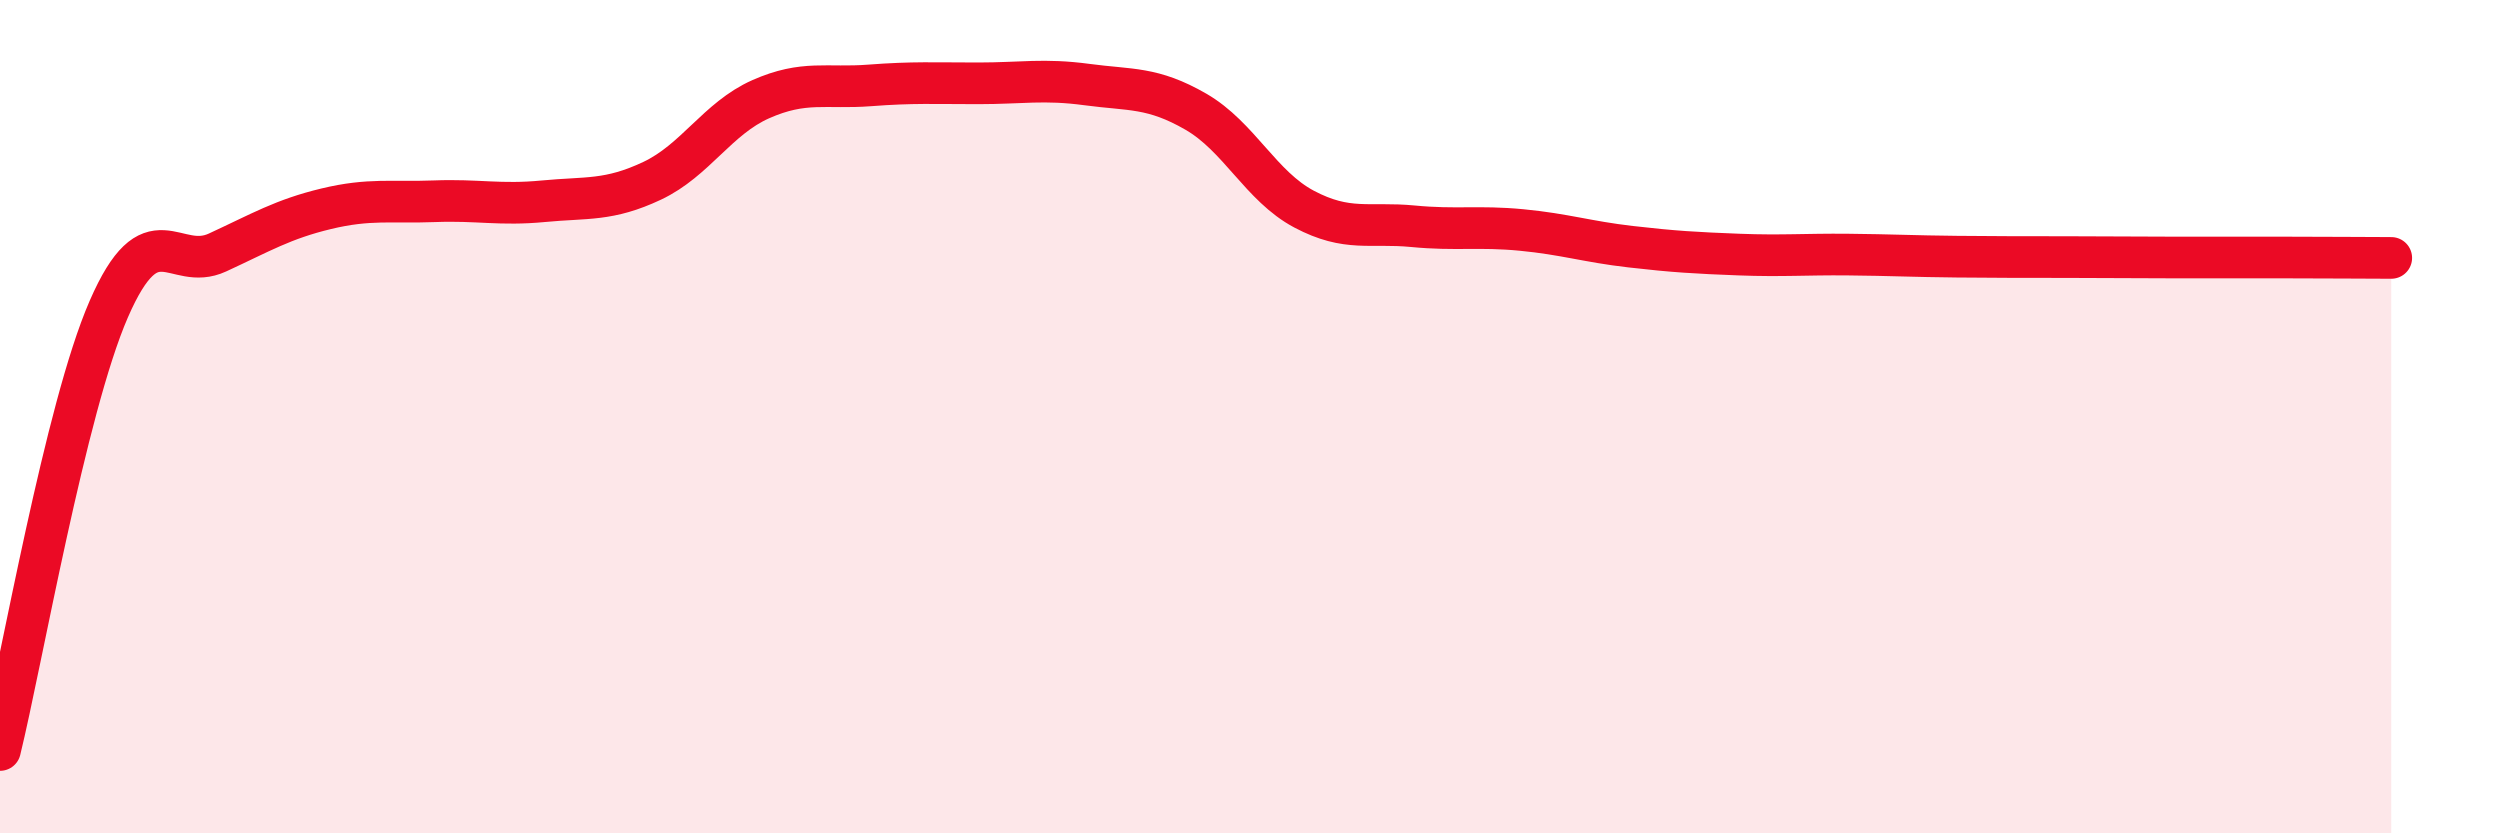
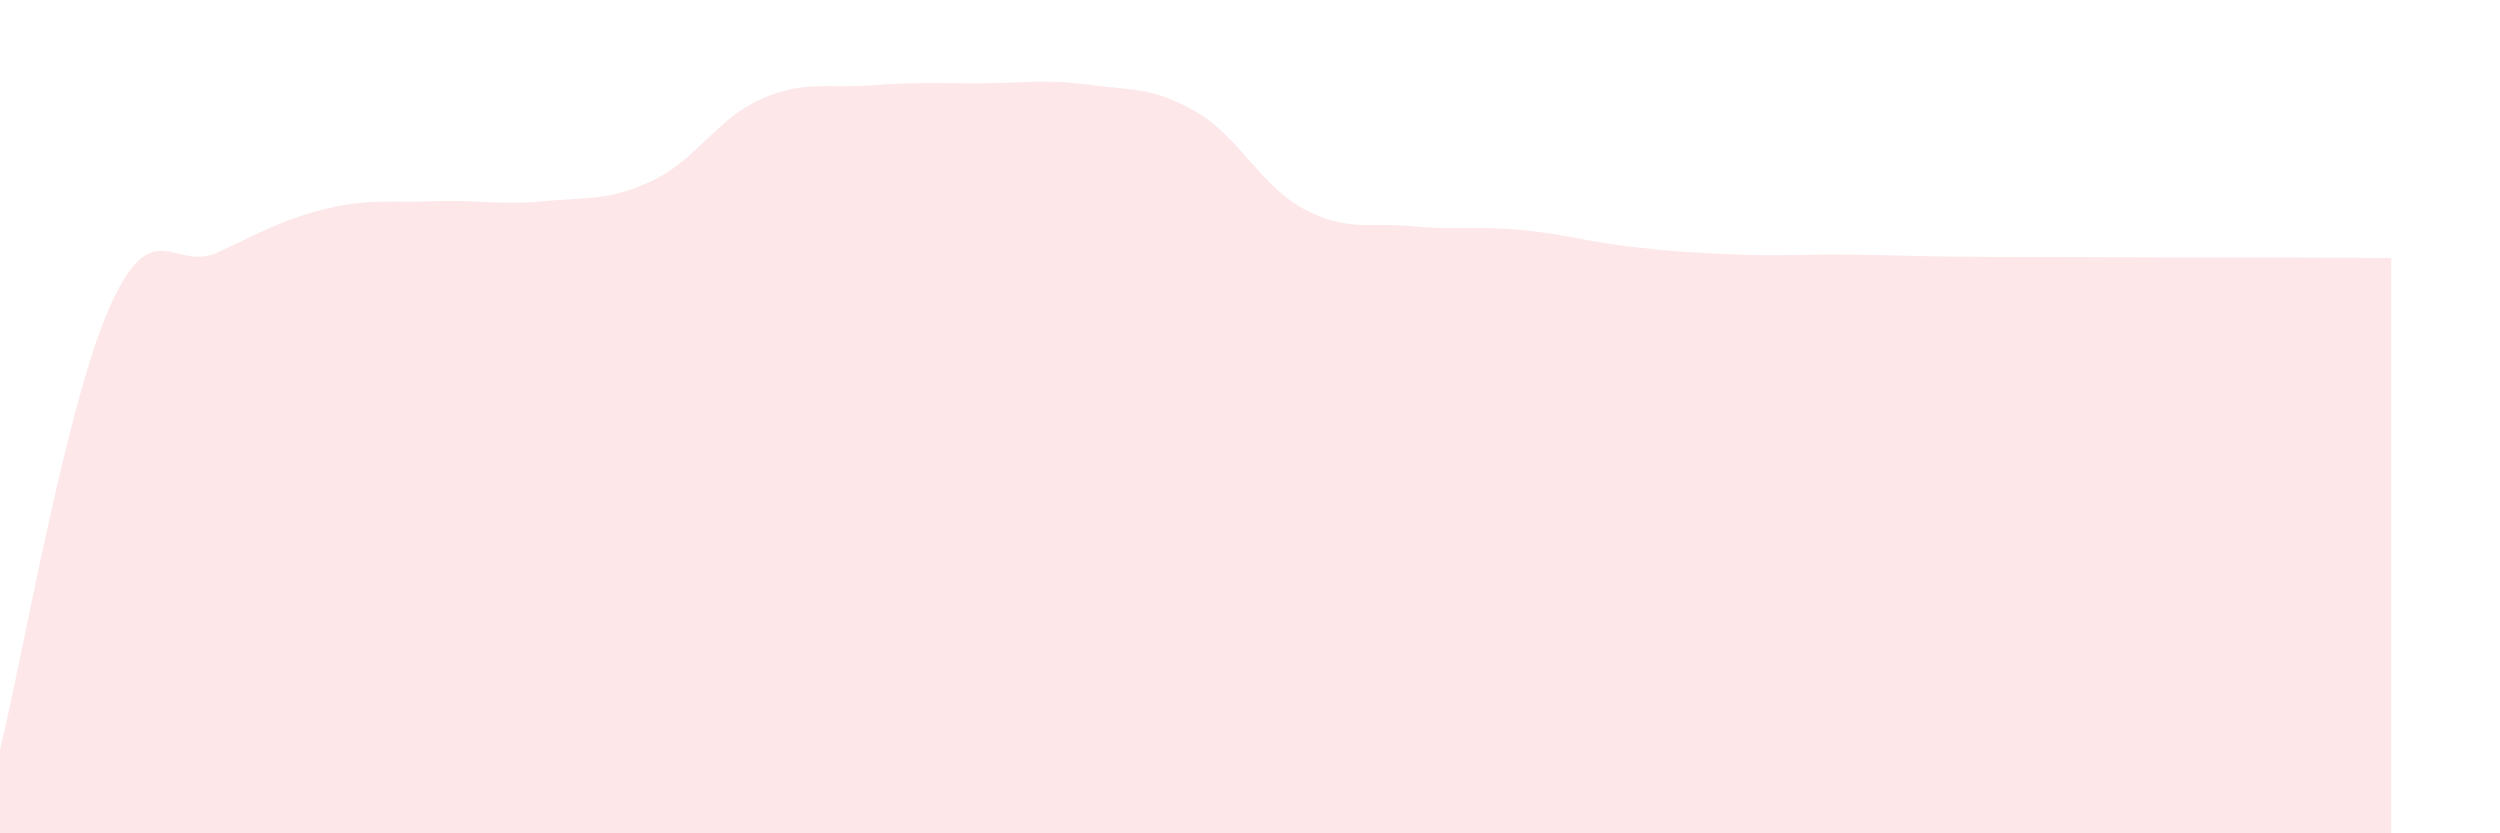
<svg xmlns="http://www.w3.org/2000/svg" width="60" height="20" viewBox="0 0 60 20">
  <path d="M 0,18 C 0.52,15.88 1.57,9.81 2.61,7.42 C 3.65,5.03 4.18,6.54 5.22,6.06 C 6.26,5.58 6.79,5.26 7.83,5.01 C 8.87,4.76 9.39,4.87 10.43,4.83 C 11.47,4.79 12,4.93 13.04,4.83 C 14.08,4.73 14.61,4.83 15.65,4.34 C 16.69,3.85 17.22,2.84 18.26,2.38 C 19.3,1.92 19.83,2.13 20.87,2.05 C 21.91,1.97 22.44,2 23.48,2 C 24.52,2 25.05,1.89 26.09,2.03 C 27.13,2.17 27.66,2.08 28.7,2.68 C 29.74,3.28 30.26,4.47 31.3,5.02 C 32.34,5.57 32.87,5.33 33.91,5.43 C 34.95,5.53 35.48,5.42 36.52,5.52 C 37.56,5.62 38.09,5.8 39.13,5.92 C 40.17,6.04 40.7,6.07 41.74,6.11 C 42.78,6.15 43.31,6.1 44.35,6.11 C 45.39,6.12 45.92,6.15 46.96,6.16 C 48,6.17 48.53,6.17 49.57,6.17 C 50.61,6.17 51.13,6.18 52.17,6.18 C 53.21,6.18 53.74,6.18 54.78,6.18 C 55.82,6.18 56.87,6.19 57.39,6.19L57.39 20L0 20Z" fill="#EB0A25" opacity="0.1" stroke-linecap="round" stroke-linejoin="round" />
-   <path d="M 0,18 C 0.52,15.88 1.57,9.81 2.61,7.42 C 3.65,5.03 4.18,6.54 5.22,6.06 C 6.26,5.58 6.79,5.26 7.83,5.01 C 8.87,4.76 9.39,4.87 10.43,4.83 C 11.47,4.79 12,4.93 13.04,4.83 C 14.08,4.73 14.61,4.83 15.65,4.34 C 16.69,3.85 17.22,2.84 18.26,2.38 C 19.3,1.92 19.83,2.13 20.87,2.05 C 21.91,1.97 22.44,2 23.48,2 C 24.52,2 25.05,1.89 26.09,2.03 C 27.13,2.17 27.66,2.08 28.7,2.68 C 29.74,3.28 30.26,4.47 31.3,5.02 C 32.34,5.57 32.87,5.33 33.91,5.43 C 34.95,5.53 35.48,5.42 36.52,5.52 C 37.56,5.62 38.09,5.8 39.13,5.92 C 40.17,6.04 40.7,6.07 41.74,6.11 C 42.78,6.15 43.31,6.1 44.35,6.11 C 45.39,6.12 45.92,6.15 46.96,6.16 C 48,6.17 48.53,6.17 49.57,6.17 C 50.61,6.17 51.13,6.18 52.17,6.18 C 53.21,6.18 53.74,6.18 54.78,6.18 C 55.82,6.18 56.87,6.19 57.39,6.19" stroke="#EB0A25" stroke-width="1" fill="none" stroke-linecap="round" stroke-linejoin="round" />
</svg>